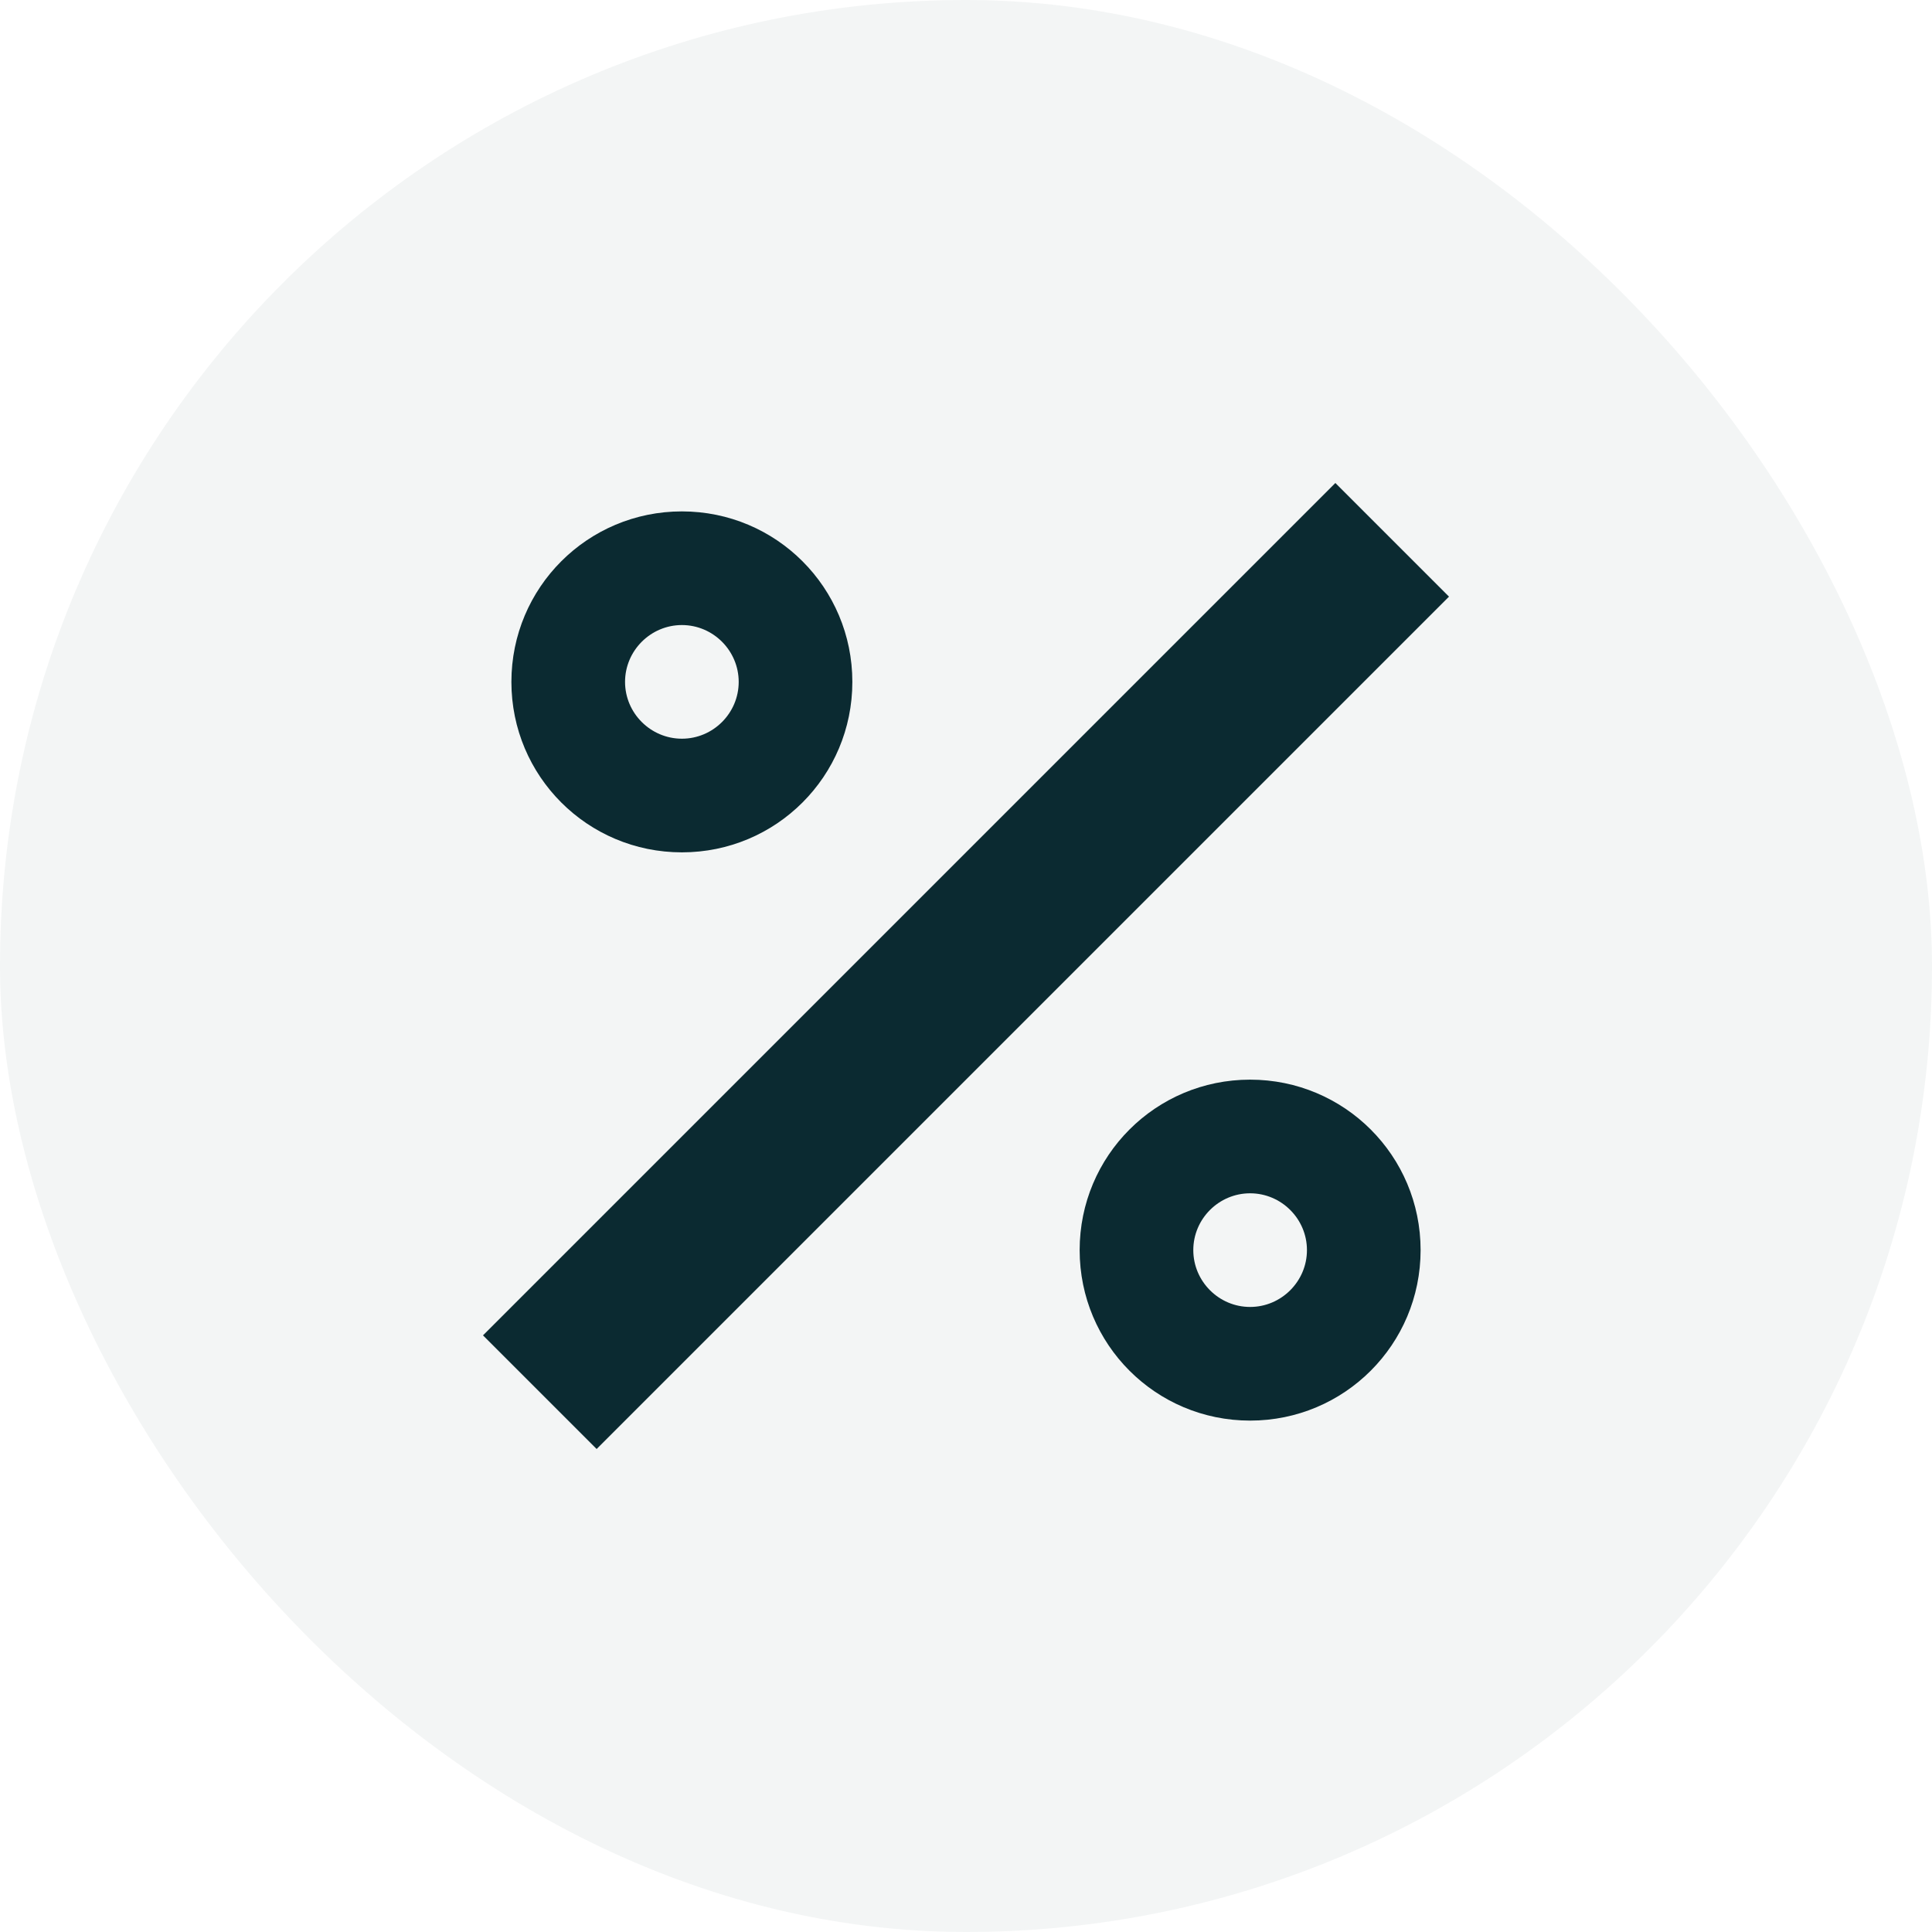
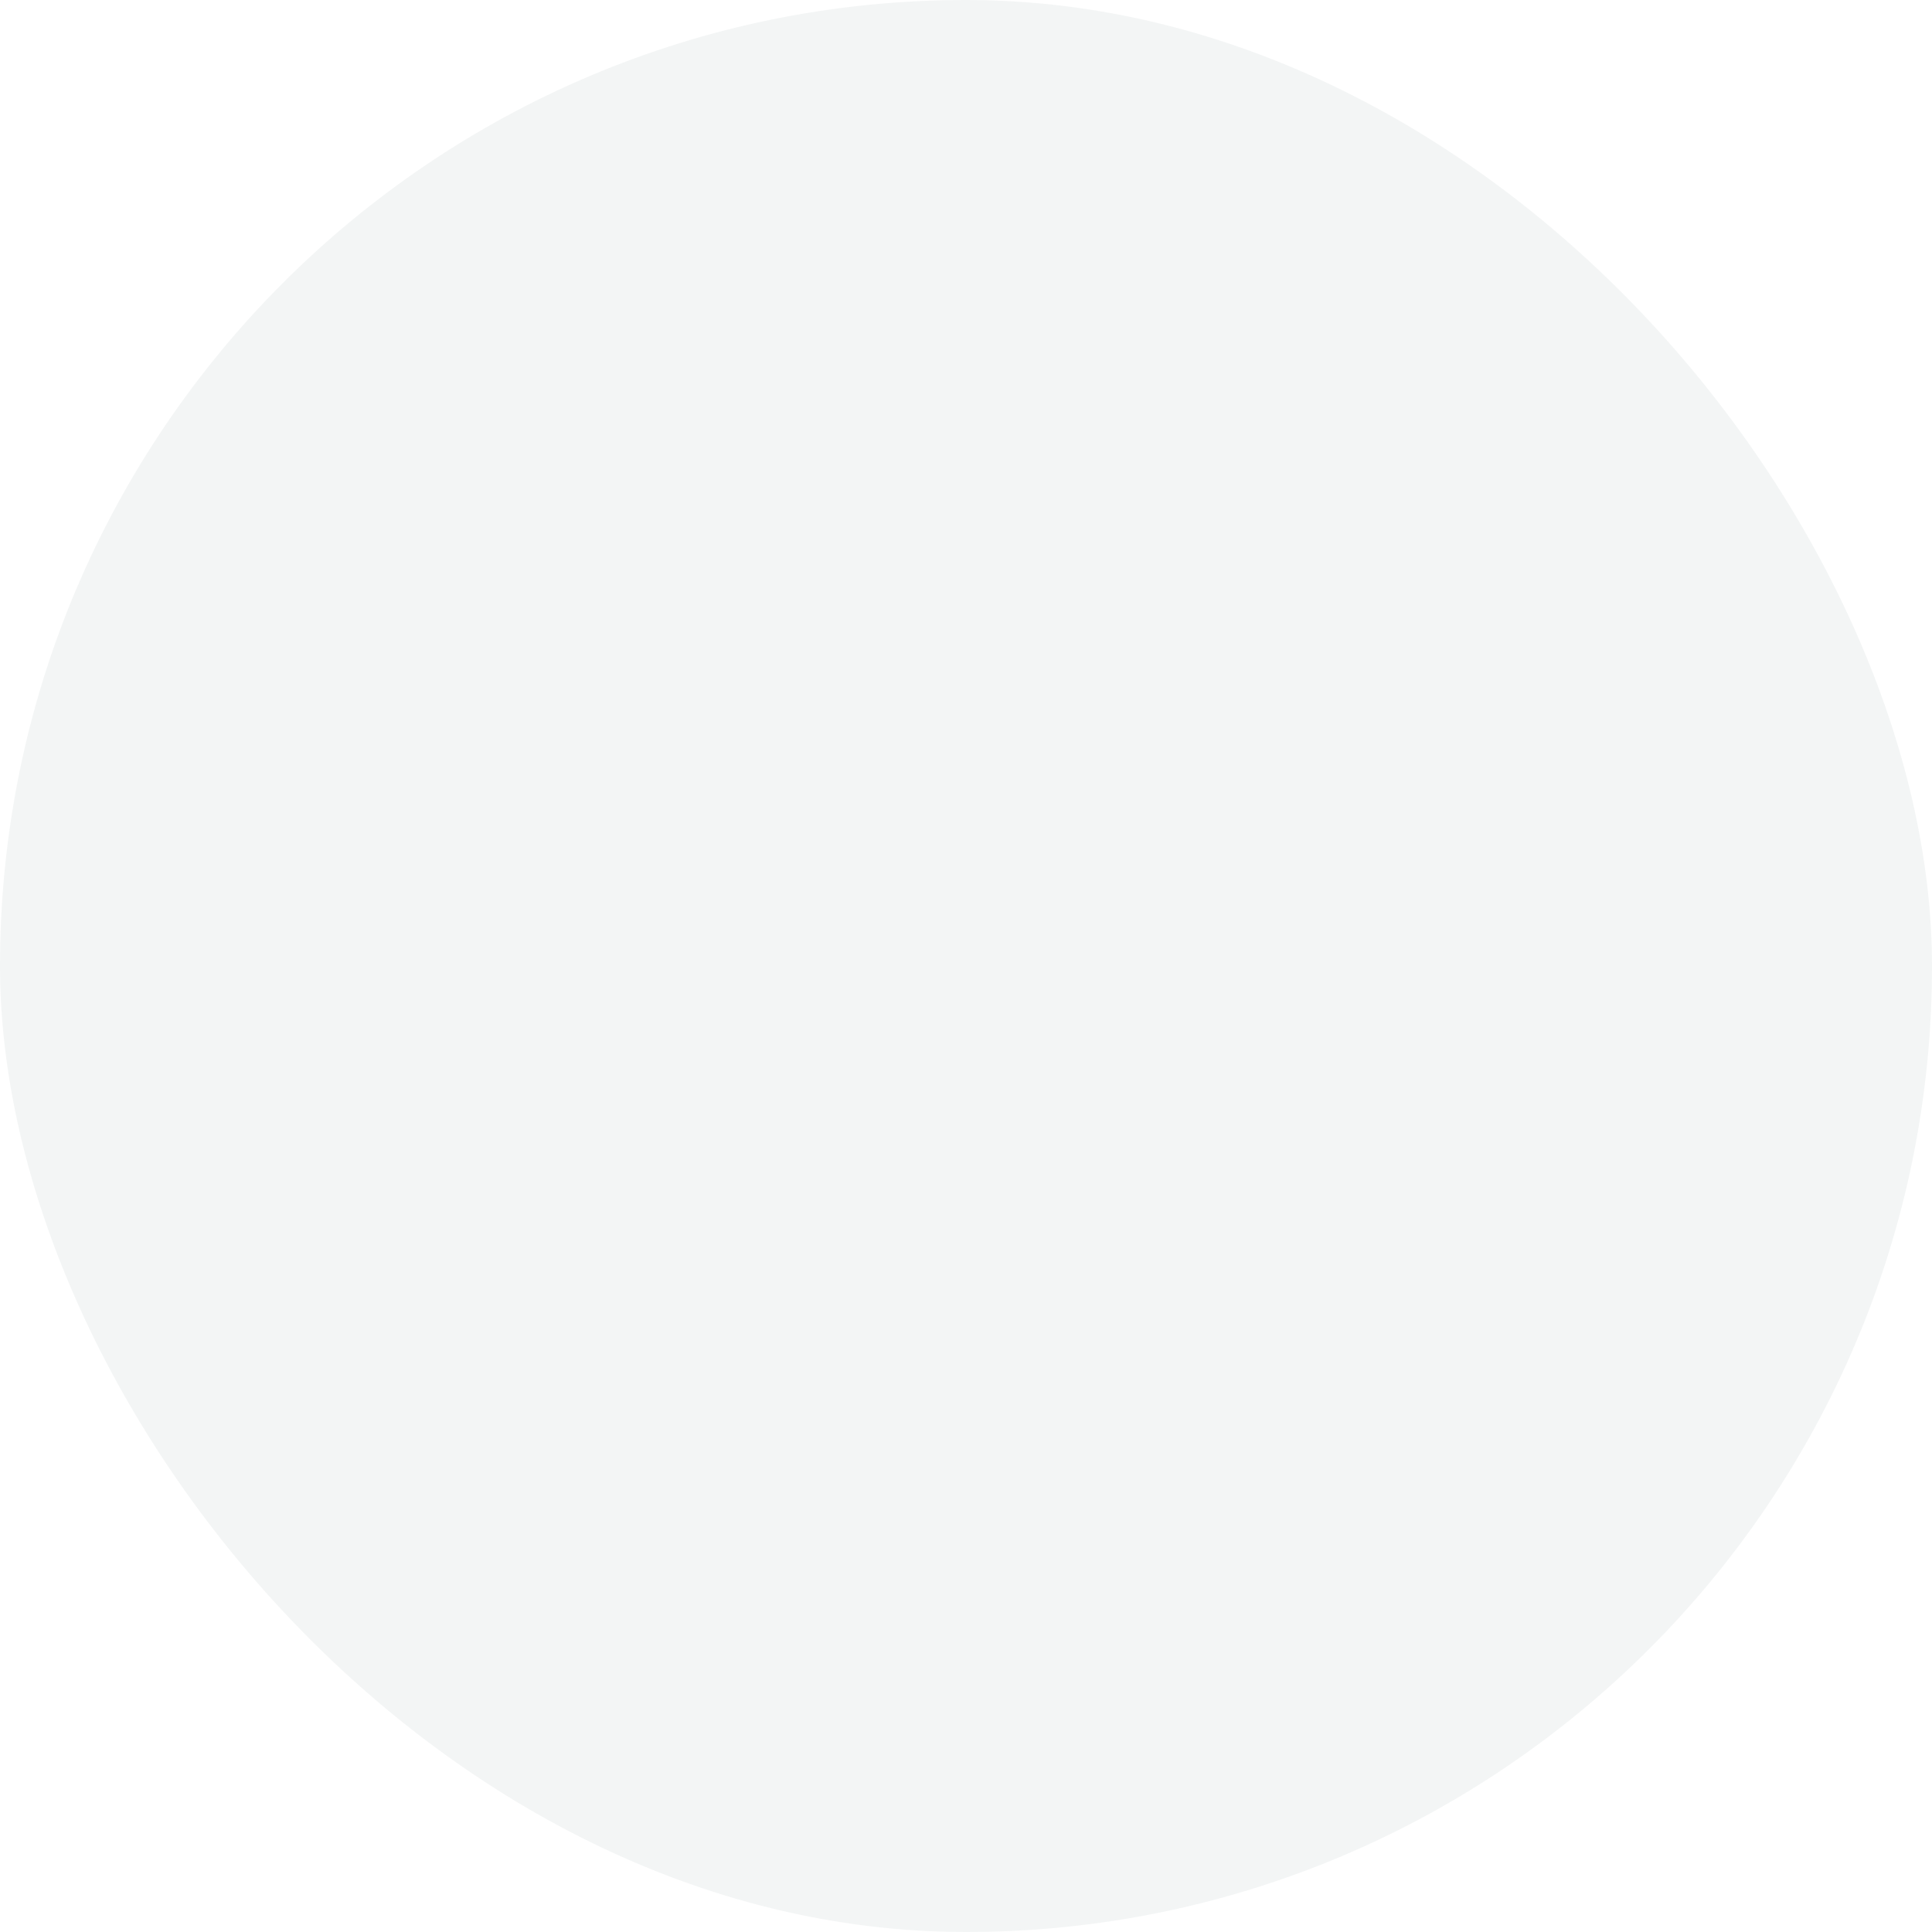
<svg xmlns="http://www.w3.org/2000/svg" width="40" height="40" viewBox="0 0 40 40" fill="none">
  <rect width="40" height="40" rx="20" fill="#0B2A31" fill-opacity="0.05" />
-   <path d="M27.647 10L30 12.353L12.353 30L10 27.647L27.647 10ZM14.118 10.588C16.071 10.588 17.647 12.165 17.647 14.118C17.647 16.071 16.071 17.647 14.118 17.647C12.165 17.647 10.588 16.071 10.588 14.118C10.588 12.165 12.165 10.588 14.118 10.588ZM25.882 22.353C27.835 22.353 29.412 23.929 29.412 25.882C29.412 27.835 27.835 29.412 25.882 29.412C23.929 29.412 22.353 27.835 22.353 25.882C22.353 23.929 23.929 22.353 25.882 22.353ZM14.118 12.941C13.471 12.941 12.941 13.471 12.941 14.118C12.941 14.765 13.471 15.294 14.118 15.294C14.765 15.294 15.294 14.765 15.294 14.118C15.294 13.471 14.765 12.941 14.118 12.941ZM25.882 24.706C25.235 24.706 24.706 25.235 24.706 25.882C24.706 26.529 25.235 27.059 25.882 27.059C26.529 27.059 27.059 26.529 27.059 25.882C27.059 25.235 26.529 24.706 25.882 24.706Z" fill="#0B2A31" />
</svg>